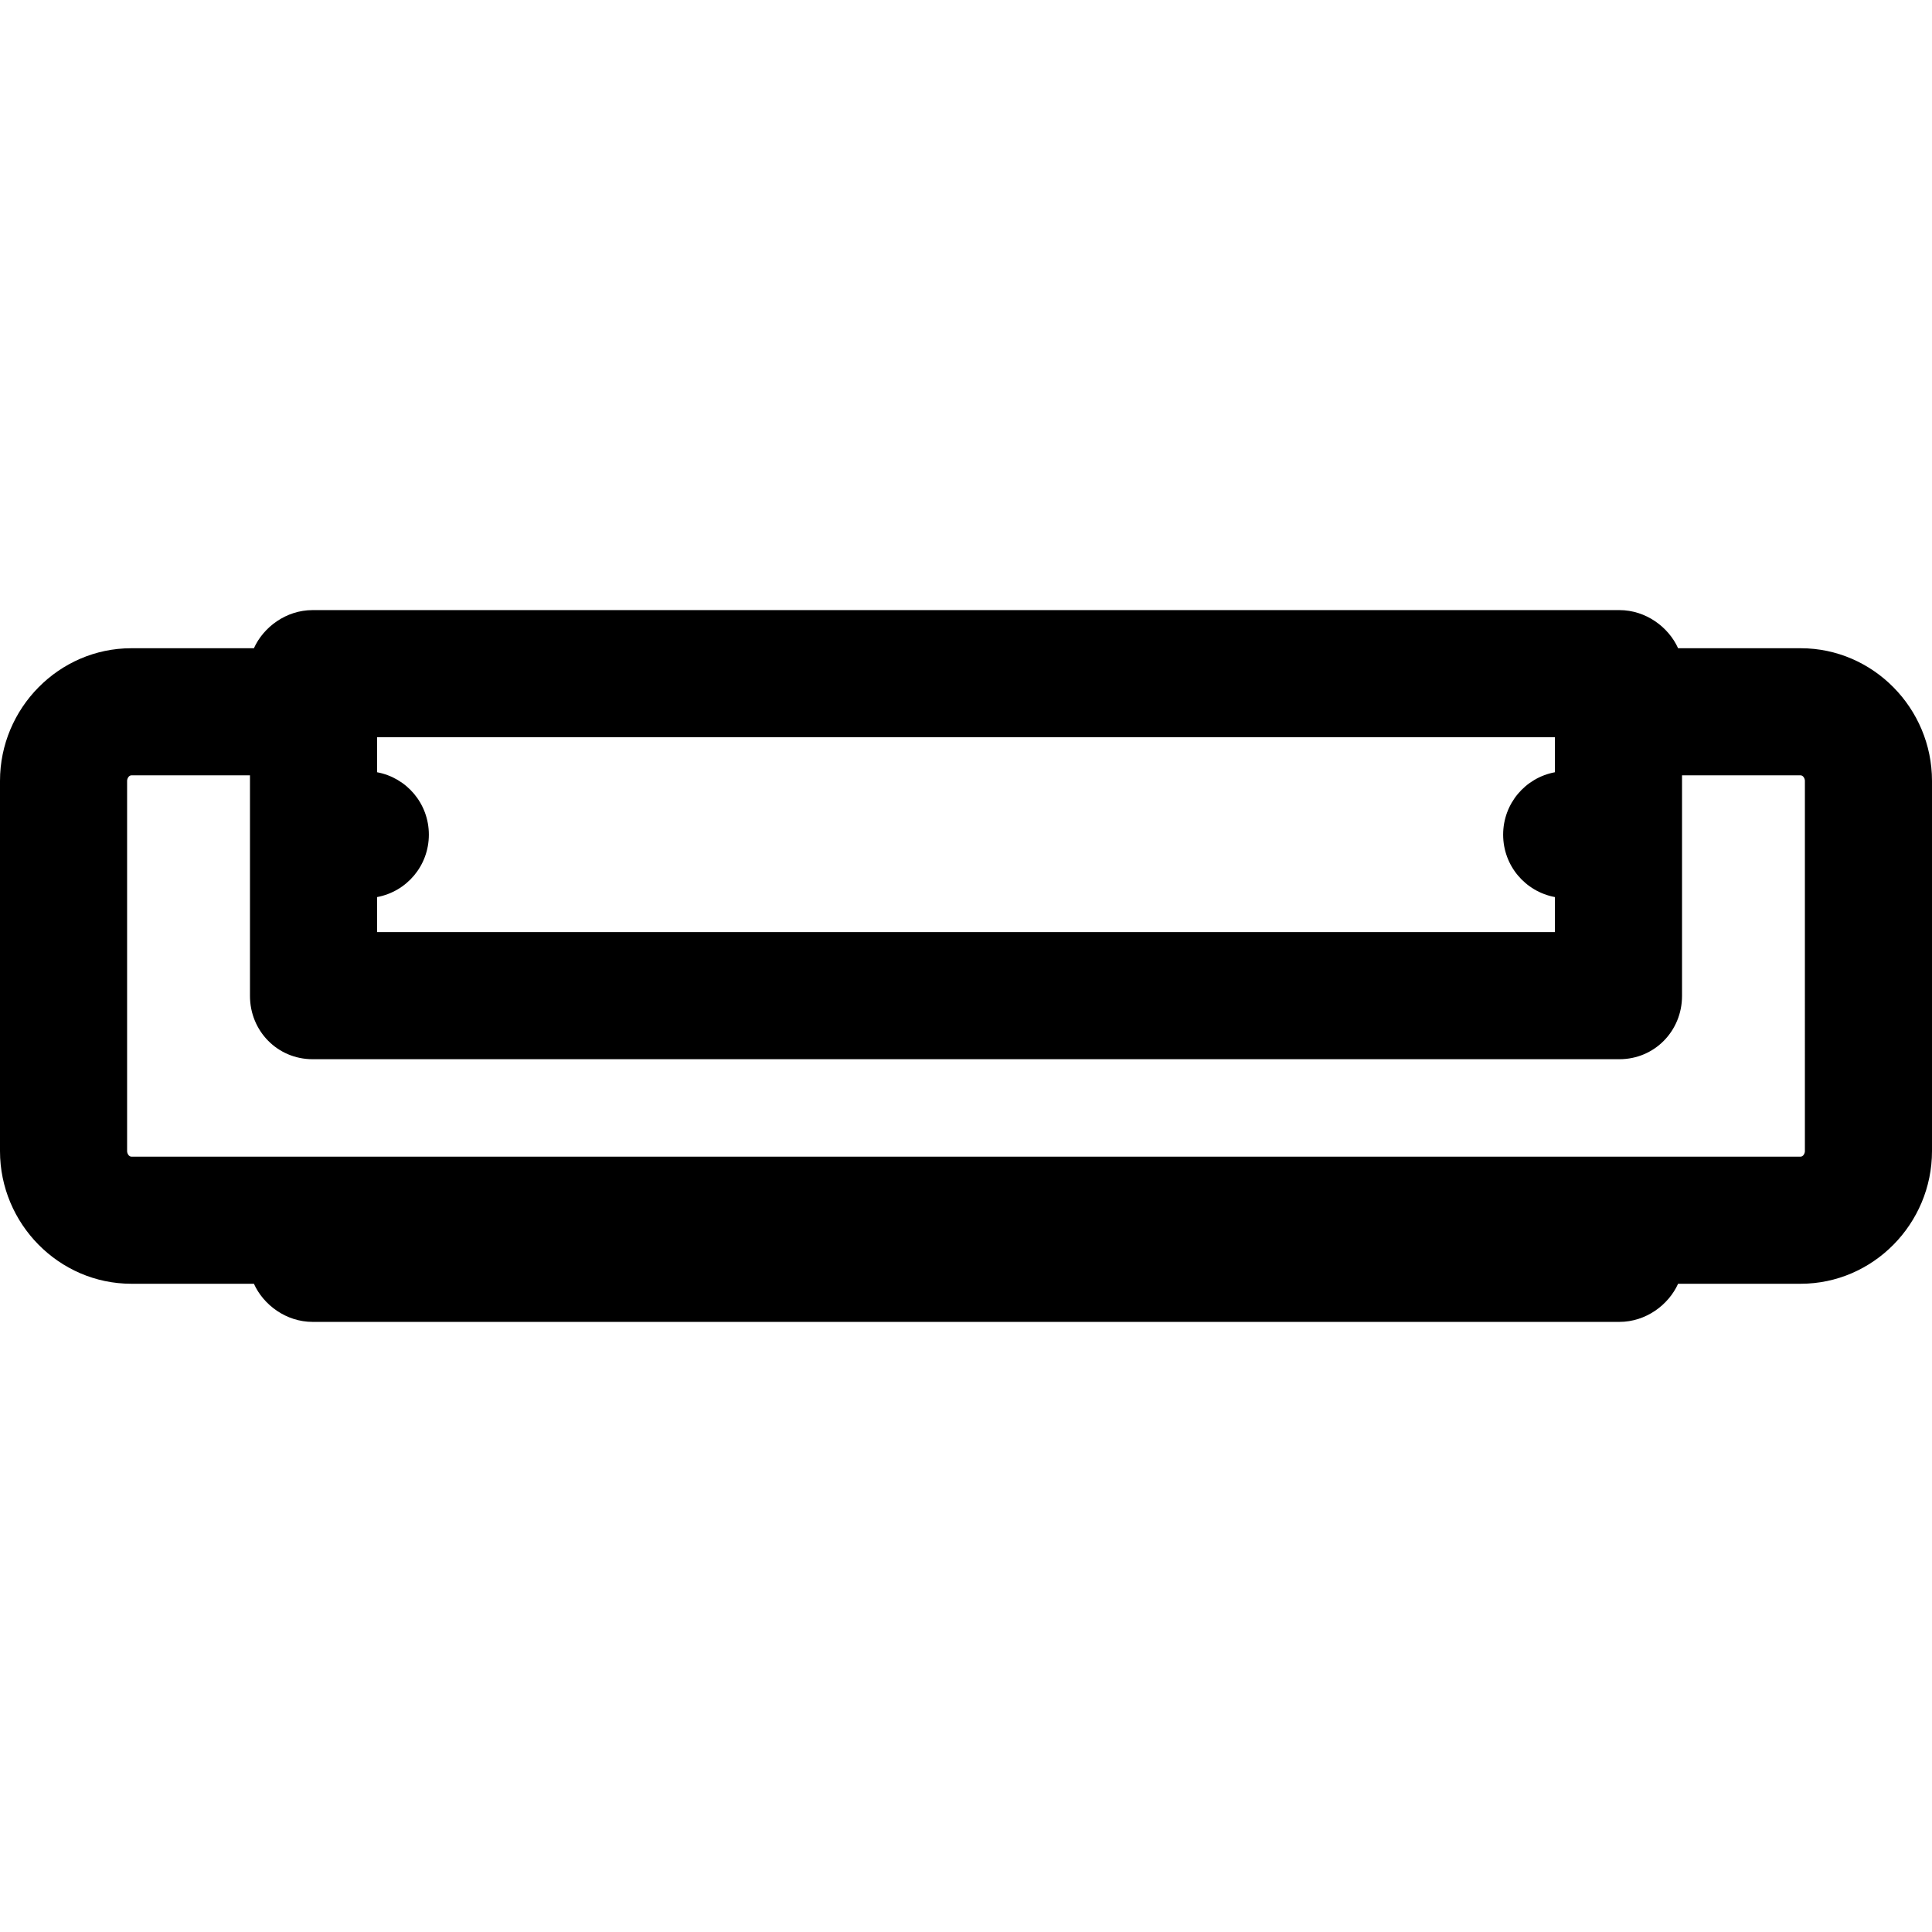
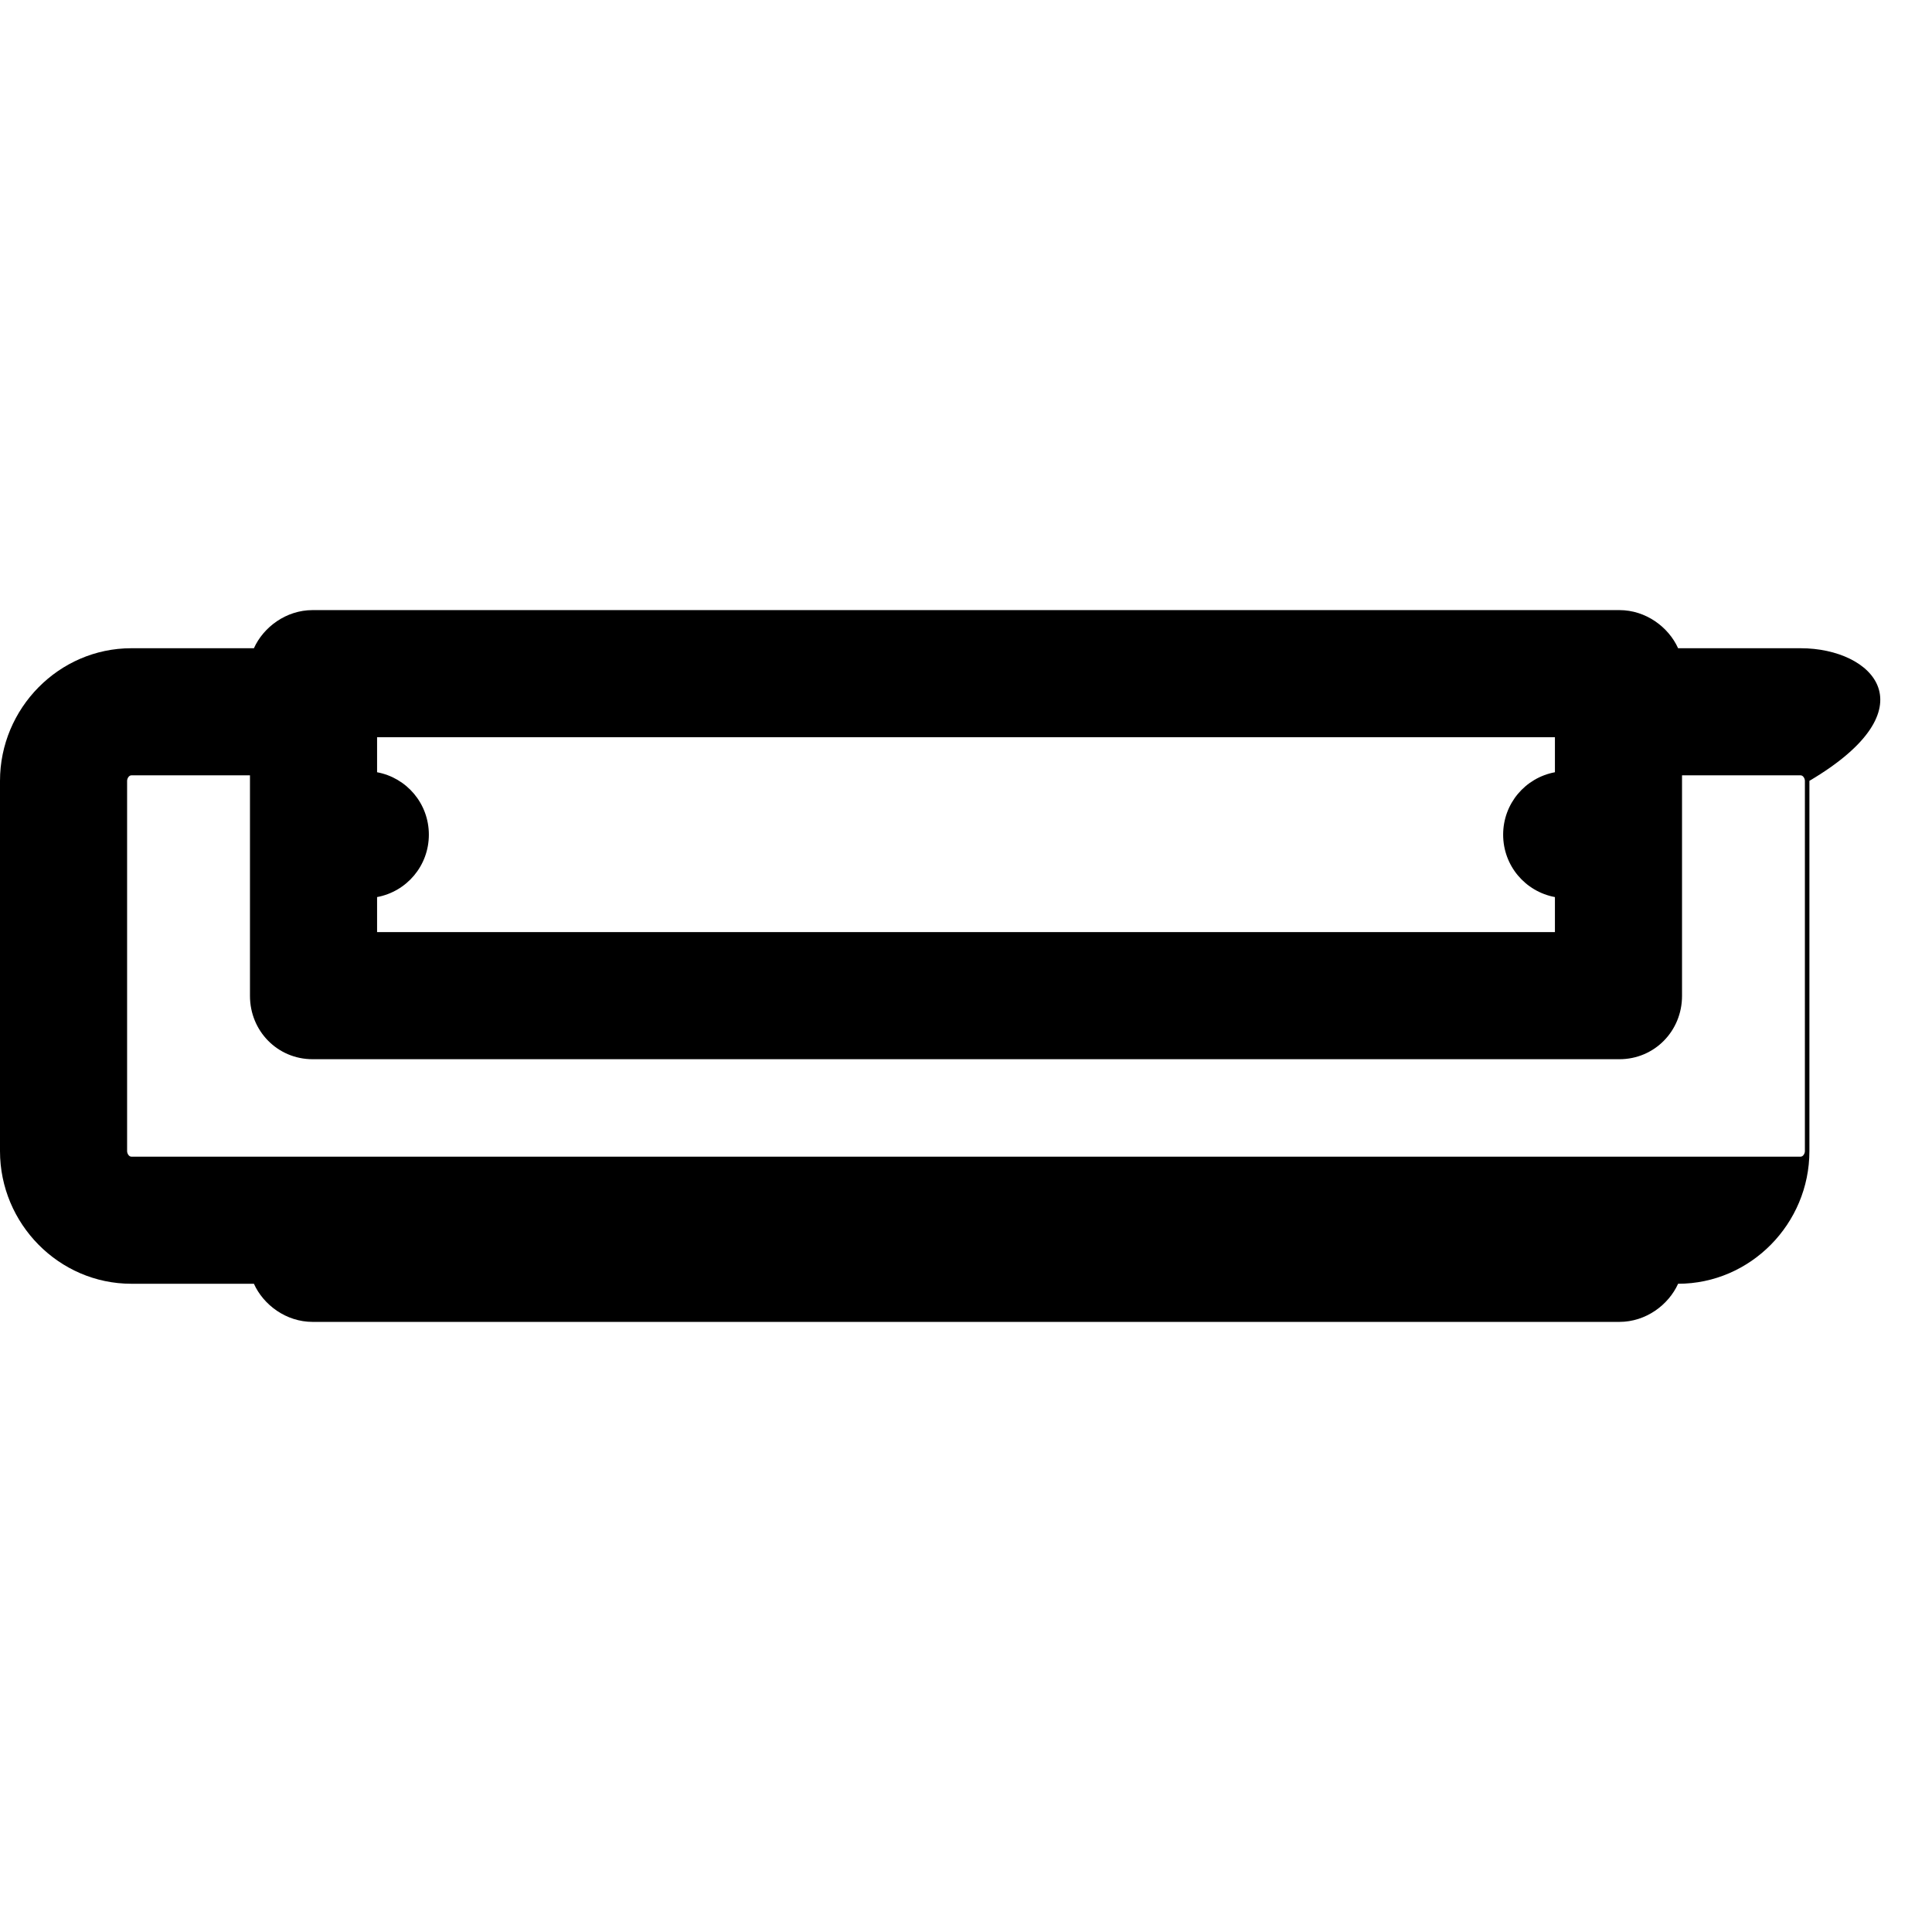
<svg xmlns="http://www.w3.org/2000/svg" version="1.1" id="Layer_1" x="0px" y="0px" viewBox="0 0 512 512" style="enable-background:new 0 0 512 512;" xml:space="preserve">
  <g>
    <g>
-       <path d="M477.201,171.789h-32.487c-2.534-5.614-8.541-10.105-15.554-10.105H82.841c-7.013,0-13.02,4.491-15.554,10.105H34.799    C15.595,171.789,0,187.728,0,206.933v98.133c0,19.206,15.595,35.144,34.799,35.144h32.487c2.534,5.614,8.541,10.105,15.554,10.105    h346.319c7.013,0,13.02-4.491,15.554-10.105h32.487c19.205,0,34.799-15.938,34.799-35.144v-98.133    C512,187.728,496.405,171.789,477.201,171.789z M99.93,237.734c7.86-1.465,13.721-8.308,13.721-16.541    s-5.861-15.076-13.721-16.541v-9.283h312.14v9.283c-7.86,1.465-13.721,8.308-13.721,16.541s5.861,15.076,13.721,16.541v9.283    H99.93V237.734z M478.316,305.067c0,0.632-0.484,1.46-1.115,1.46H34.799c-0.632,0-1.115-0.828-1.115-1.46v-98.133    c0-0.632,0.484-1.46,1.115-1.46h31.446v58.45c0,9.301,7.294,16.778,16.595,16.778h346.319c9.301,0,16.595-7.477,16.595-16.778    v-58.45h31.446c0.632,0,1.115,0.828,1.115,1.46V305.067z" />
+       <path d="M477.201,171.789h-32.487c-2.534-5.614-8.541-10.105-15.554-10.105H82.841c-7.013,0-13.02,4.491-15.554,10.105H34.799    C15.595,171.789,0,187.728,0,206.933v98.133c0,19.206,15.595,35.144,34.799,35.144h32.487c2.534,5.614,8.541,10.105,15.554,10.105    h346.319c7.013,0,13.02-4.491,15.554-10.105c19.205,0,34.799-15.938,34.799-35.144v-98.133    C512,187.728,496.405,171.789,477.201,171.789z M99.93,237.734c7.86-1.465,13.721-8.308,13.721-16.541    s-5.861-15.076-13.721-16.541v-9.283h312.14v9.283c-7.86,1.465-13.721,8.308-13.721,16.541s5.861,15.076,13.721,16.541v9.283    H99.93V237.734z M478.316,305.067c0,0.632-0.484,1.46-1.115,1.46H34.799c-0.632,0-1.115-0.828-1.115-1.46v-98.133    c0-0.632,0.484-1.46,1.115-1.46h31.446v58.45c0,9.301,7.294,16.778,16.595,16.778h346.319c9.301,0,16.595-7.477,16.595-16.778    v-58.45h31.446c0.632,0,1.115,0.828,1.115,1.46V305.067z" />
    </g>
  </g>
  <g>
</g>
  <g>
</g>
  <g>
</g>
  <g>
</g>
  <g>
</g>
  <g>
</g>
  <g>
</g>
  <g>
</g>
  <g>
</g>
  <g>
</g>
  <g>
</g>
  <g>
</g>
  <g>
</g>
  <g>
</g>
  <g>
</g>
</svg>